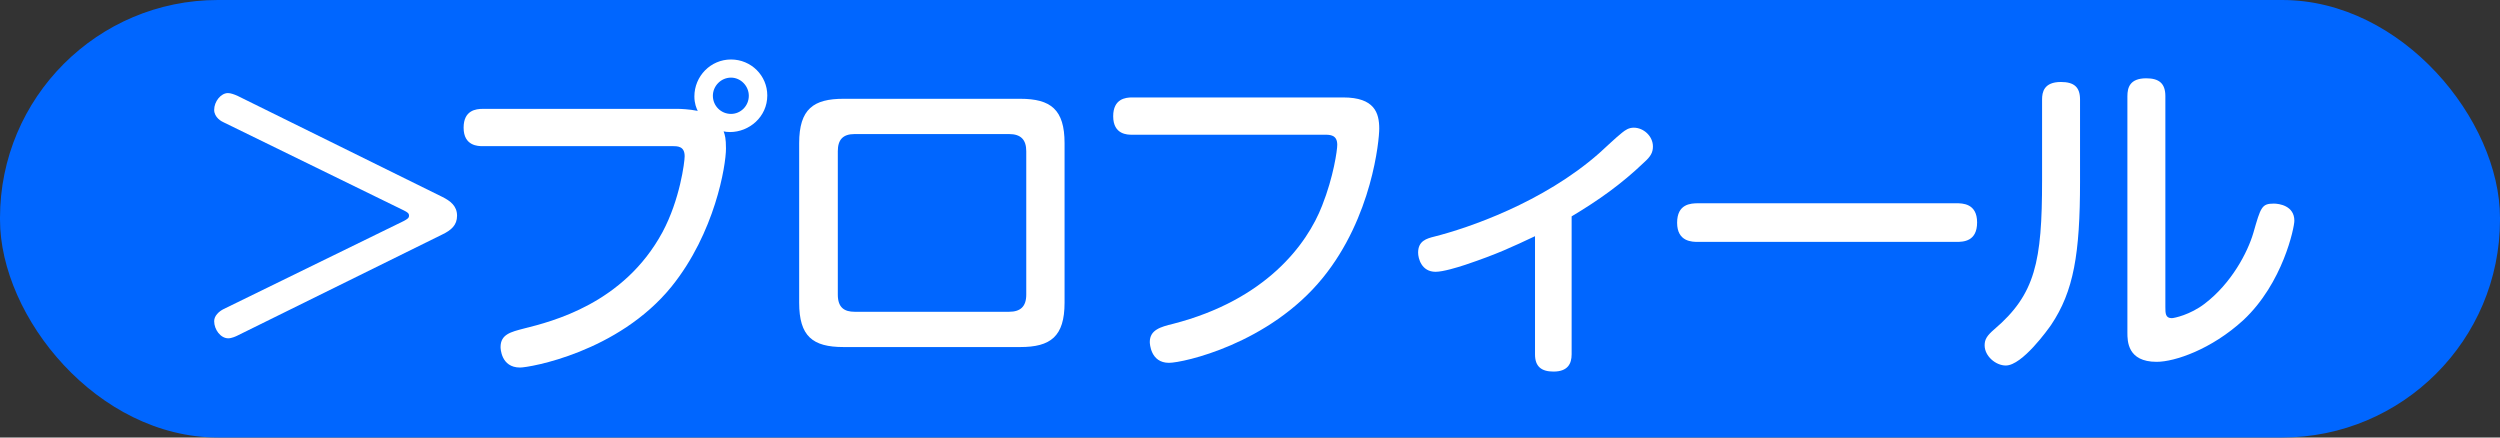
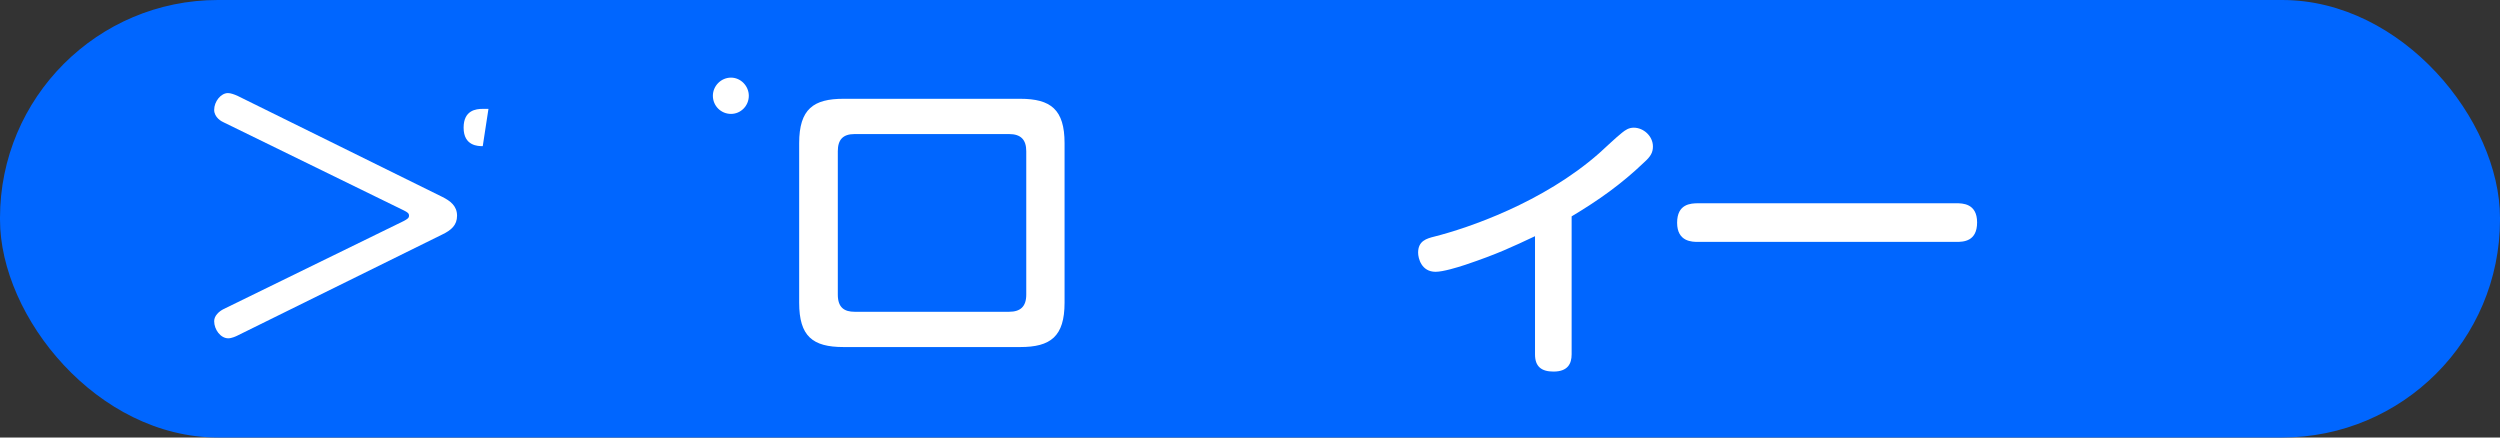
<svg xmlns="http://www.w3.org/2000/svg" id="_レイヤー_2" data-name="レイヤー 2" viewBox="0 0 320 56">
  <rect x="0" y="0" width="320" height="56" fill="#333333" stroke="none" />
  <defs>
    <style>
      .cls-1 {
        fill: #fff;
      }

      .cls-2 {
        fill: #06f;
      }
    </style>
  </defs>
  <g id="syuwa2">
    <g>
      <rect class="cls-2" x="0" y="0" width="320" height="56" rx="27.893" ry="27.893" />
      <g>
        <path class="cls-1" d="M30.382,42.96c-.173.086-.731.344-1.161.344-.989,0-1.807-1.118-1.807-2.193,0-.688.603-1.247,1.204-1.548l23.048-11.266c.473-.258.688-.387.688-.688,0-.301-.173-.43-.688-.688l-23.048-11.266c-.215-.086-1.204-.602-1.204-1.591,0-1.075.86-2.15,1.764-2.15.344,0,.816.172,1.204.344l26.229,12.942c1.031.516,1.892,1.161,1.892,2.408,0,1.204-.73,1.849-1.892,2.408l-26.229,12.943Z" />
-         <path class="cls-1" d="M61.792,18.708c-.559,0-2.45,0-2.45-2.365,0-2.236,1.591-2.408,2.45-2.408h25.026c.258,0,1.419.043,2.493.258-.172-.344-.43-.946-.43-1.849,0-2.58,2.064-4.73,4.688-4.73,2.579,0,4.644,2.064,4.644,4.601,0,2.752-2.322,4.687-4.773,4.687-.344,0-.645-.043-.816-.086.172.473.301.903.301,2.193,0,2.193-1.419,10.793-6.966,17.673-6.837,8.428-18.189,10.363-19.393,10.363-2.451,0-2.494-2.494-2.494-2.623,0-1.634,1.333-1.935,2.967-2.365,3.612-.903,12.814-3.182,17.759-12.341,2.236-4.171,2.838-8.987,2.838-9.718,0-1.29-.902-1.29-1.548-1.29h-24.295ZM93.57,9.936c-1.29,0-2.322,1.075-2.322,2.322,0,1.29,1.032,2.322,2.322,2.322,1.246,0,2.278-1.032,2.278-2.322,0-1.247-1.032-2.322-2.278-2.322Z" />
+         <path class="cls-1" d="M61.792,18.708c-.559,0-2.45,0-2.45-2.365,0-2.236,1.591-2.408,2.45-2.408h25.026h-24.295ZM93.57,9.936c-1.29,0-2.322,1.075-2.322,2.322,0,1.29,1.032,2.322,2.322,2.322,1.246,0,2.278-1.032,2.278-2.322,0-1.247-1.032-2.322-2.278-2.322Z" />
        <path class="cls-1" d="M130.588,12.645c3.913,0,5.676,1.376,5.676,5.676v20.425c0,4.343-1.806,5.676-5.676,5.676h-22.618c-3.955,0-5.676-1.376-5.676-5.676v-20.425c0-4.386,1.85-5.676,5.676-5.676h22.618ZM109.389,17.16c-1.505,0-2.149.731-2.149,2.193v18.361c0,1.677.859,2.193,2.149,2.193h19.78c1.419,0,2.192-.645,2.192-2.193v-18.361c0-1.462-.688-2.193-2.192-2.193h-19.78Z" />
-         <path class="cls-1" d="M171.941,12.473c3.999,0,4.602,1.978,4.602,3.999,0,1.462-.903,11.309-7.225,19.091-6.879,8.471-17.887,10.879-19.693,10.879-2.365,0-2.451-2.494-2.451-2.666,0-1.548,1.376-1.935,2.968-2.322,11.867-3.053,17.156-10.148,19.091-15.136,1.463-3.698,1.936-7.095,1.936-7.783,0-1.29-.946-1.29-1.591-1.29h-24.682c-.56,0-2.408,0-2.408-2.365,0-2.236,1.591-2.408,2.408-2.408h27.046Z" />
        <path class="cls-1" d="M201.168,45.368c0,1.161-.473,2.193-2.321,2.193-1.548,0-2.365-.645-2.365-2.193v-15.136c-2.924,1.376-4.816,2.279-8.9,3.655-1.032.344-2.882.903-3.827.903-1.807,0-2.236-1.72-2.236-2.451,0-1.505,1.075-1.806,2.107-2.064,4.257-1.075,13.889-4.343,21.069-10.664.817-.731,2.063-1.935,2.924-2.623.43-.344.86-.645,1.505-.645,1.247,0,2.451,1.075,2.451,2.408,0,.774-.301,1.29-1.118,2.021-2.967,2.838-5.848,4.859-9.288,6.923v17.673Z" />
        <path class="cls-1" d="M217.38,30.963c-.774,0-2.709,0-2.709-2.451,0-2.408,1.72-2.494,2.709-2.494h33.023c.773,0,2.666,0,2.666,2.451,0,2.451-1.764,2.494-2.666,2.494h-33.023Z" />
-         <path class="cls-1" d="M266.245,23.223c0,9.288-.816,14.061-3.698,18.36-.387.559-3.697,5.203-5.805,5.203-1.29,0-2.709-1.204-2.709-2.58,0-.774.301-1.247,1.247-2.064,5.246-4.472,6.106-8.643,6.106-19.049v-10.363c0-.903.215-2.236,2.407-2.236,1.678,0,2.451.645,2.451,2.236v10.492ZM272.308,12.302c0-1.075.302-2.279,2.408-2.279,1.634,0,2.451.645,2.451,2.279v27.003c0,.774,0,1.419.817,1.419.301,0,2.364-.43,4.214-1.849,3.439-2.623,5.504-6.579,6.234-9.073.946-3.311,1.075-3.741,2.623-3.741.646,0,2.623.258,2.623,2.193,0,.86-1.462,7.998-6.536,12.728-4.085,3.741-8.771,5.332-11.094,5.332-3.741,0-3.741-2.666-3.741-3.741V12.302Z" />
      </g>
    </g>
  </g>
</svg>